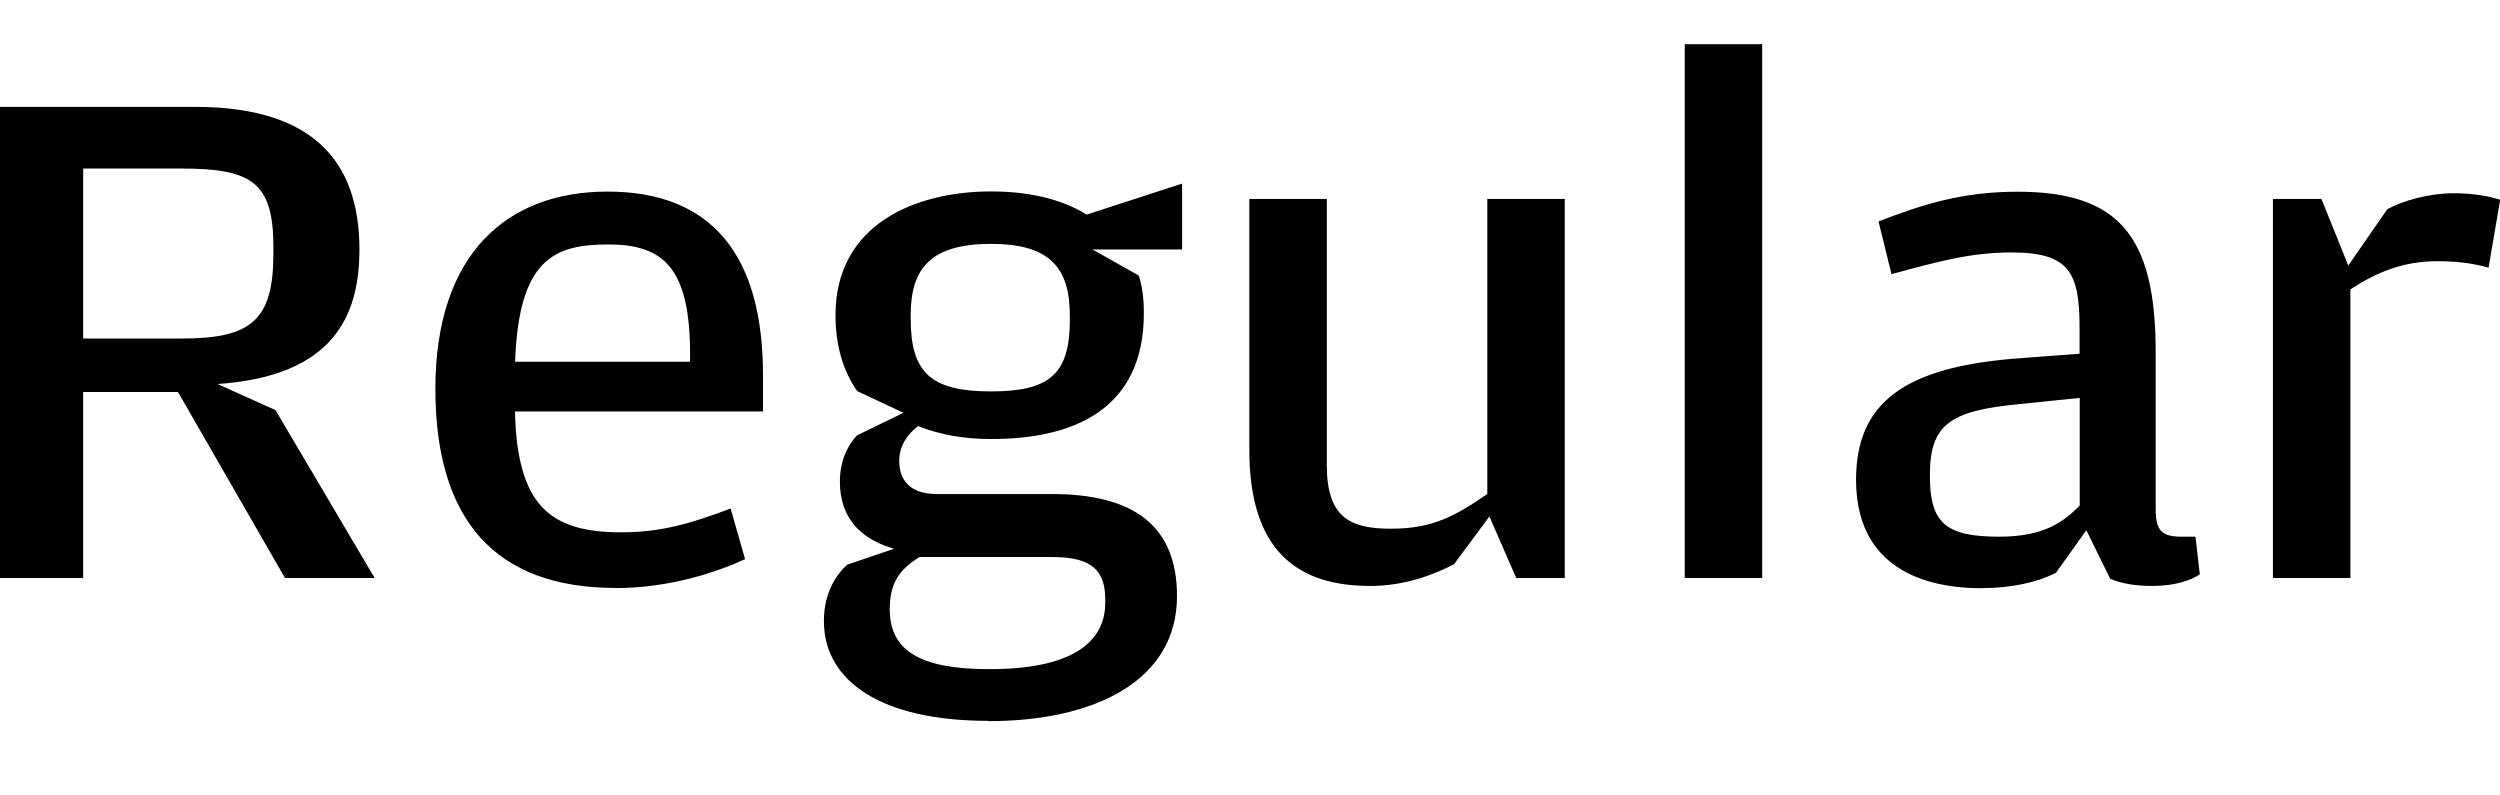
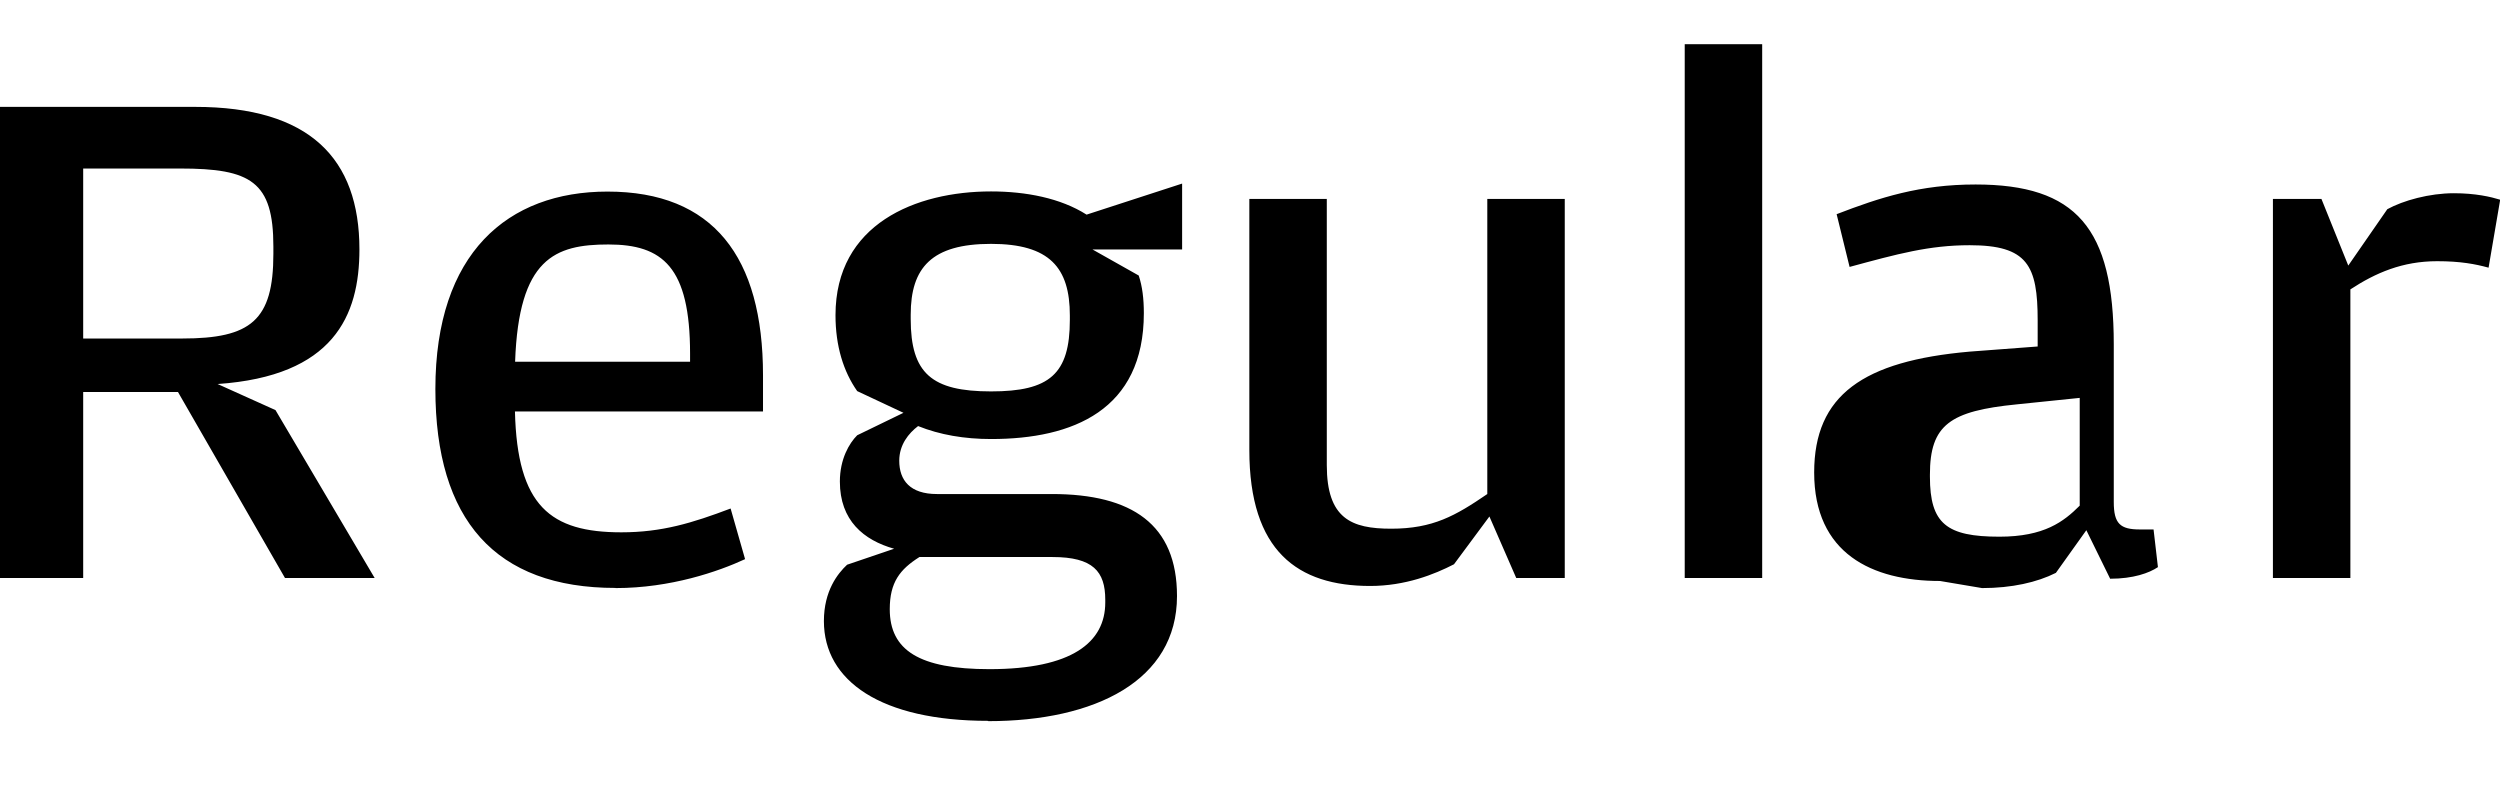
<svg xmlns="http://www.w3.org/2000/svg" width="165.888" height="52.752" viewBox="0 0 165.888 52.752" version="1.1">
-   <path d="M0,14.4 l5.52,0 l0,12.34 l6.29,0 l7.1,-12.34 l5.95,0 l-6.58,11.14 l-3.84,1.73 c7.68,0.53,9.41,4.51,9.41,8.93 c0,6.05,-3.31,9.46,-10.9,9.46 l-12.96,0 Z M5.52,30.29 l0,11.28 l6.43,0 c4.7,0,6.19,-0.86,6.19,-5.18 l0,-0.48 c0,-4.42,-1.49,-5.62,-6.05,-5.62 Z M40.85,13.73 c3.65,0,6.82,1.1,8.59,1.92 l-0.96,3.36 c-2.54,-0.96,-4.56,-1.58,-7.25,-1.58 c-4.7,0,-6.91,1.73,-7.06,8.02 l16.46,0 l0,2.4 c0,7.87,-3.31,12.19,-10.32,12.19 c-6.62,0,-11.42,-4.08,-11.42,-13.1 c0,-8.69,3.98,-13.2,11.95,-13.2 Z M34.18,28.75 c0.24,6.86,2.64,7.78,6.19,7.78 c3.6,0,5.42,-1.49,5.42,-7.25 l0,-0.53 Z M65.57,4.9 c7.1,0,12.53,2.69,12.53,8.3 c0,4.75,-2.98,6.77,-8.3,6.77 l-7.63,0 c-1.78,0,-2.5,0.91,-2.5,2.21 c0,1.06,0.62,1.82,1.25,2.3 c1.44,-0.58,3.07,-0.86,4.85,-0.86 c5.42,0,10.13,1.92,10.13,8.35 c0,0.96,-0.1,1.78,-0.34,2.5 l-3.07,1.73 l5.95,0 l0,4.37 l-6.34,-2.06 c-1.73,1.1,-4.03,1.54,-6.34,1.54 c-4.99,0,-10.32,-2.16,-10.32,-8.21 c0,-2.06,0.53,-3.74,1.44,-5.04 l3.07,-1.44 l-3.07,-1.49 c-0.53,-0.53,-1.15,-1.58,-1.15,-3.07 c0,-2.59,1.58,-3.89,3.6,-4.46 l-3.12,-1.06 c-0.62,-0.58,-1.54,-1.73,-1.54,-3.74 c0,-3.98,3.79,-6.62,10.9,-6.62 Z M65.76,26.78 c-3.94,0,-5.33,1.2,-5.33,4.8 l0,0.29 c0,3.12,1.39,4.7,5.33,4.7 c3.89,0,5.23,-1.58,5.23,-4.75 l0,-0.29 c0,-3.6,-1.34,-4.75,-5.23,-4.75 Z M65.66,8.35 c-4.66,0,-6.62,1.25,-6.62,3.98 c0,1.78,0.67,2.64,1.97,3.46 l8.83,0 c2.69,0,3.5,-0.96,3.5,-2.83 l0,-0.19 c0,-2.64,-2.21,-4.42,-7.68,-4.42 Z M90.91,13.87 c2.35,0,4.27,0.77,5.57,1.44 l2.35,3.17 l1.78,-4.08 l3.22,0 l0,25.15 l-5.14,0 l0,-19.58 c-2.11,-1.44,-3.6,-2.3,-6.38,-2.3 c-2.64,0,-4.27,0.67,-4.27,4.22 l0,17.66 l-5.14,0 l0,-16.66 c0,-6.72,3.22,-9.02,8.02,-9.02 Z M111.79,14.4 l5.14,0 l0,35.42 l-5.14,0 Z M131.52,13.73 c1.97,0,3.65,0.38,4.9,1.01 l2.02,2.83 l1.58,-3.22 c0.77,-0.34,1.78,-0.48,2.78,-0.48 c1.54,0,2.59,0.38,3.17,0.77 l-0.29,2.5 l-0.91,0 c-1.3,0,-1.73,0.38,-1.73,1.82 l0,10.46 c0,7.73,-2.5,10.61,-9.17,10.61 c-3.7,0,-6.34,-0.86,-9.22,-1.97 l0.86,-3.5 c3.17,0.86,5.28,1.44,7.97,1.44 c3.84,0,4.51,-1.34,4.51,-4.99 l0,-1.73 l-4.51,-0.34 c-7.06,-0.62,-10.32,-2.88,-10.32,-8.02 c0,-5.38,3.84,-7.2,8.35,-7.2 Z M132.67,17.14 c-3.5,0,-4.61,0.86,-4.61,3.98 l0,0.14 c0,3.31,1.34,4.22,5.76,4.66 l4.18,0.43 l0,-7.15 c-1.06,-1.06,-2.35,-2.06,-5.33,-2.06 Z M150.82,14.4 l5.14,0 l0,19.15 c1.68,1.1,3.46,1.87,5.76,1.87 c1.54,0,2.54,-0.19,3.41,-0.43 l0.77,4.51 c-0.62,0.19,-1.63,0.43,-3.07,0.43 c-1.63,0,-3.36,-0.48,-4.42,-1.06 l-2.59,-3.74 l-1.78,4.42 l-3.22,0 Z M150.82,14.4" fill="rgb(0,0,0)" transform="matrix(1,0,0,-1,0.0,52.752)" />
+   <path d="M0,14.4 l5.52,0 l0,12.34 l6.29,0 l7.1,-12.34 l5.95,0 l-6.58,11.14 l-3.84,1.73 c7.68,0.53,9.41,4.51,9.41,8.93 c0,6.05,-3.31,9.46,-10.9,9.46 l-12.96,0 Z M5.52,30.29 l0,11.28 l6.43,0 c4.7,0,6.19,-0.86,6.19,-5.18 l0,-0.48 c0,-4.42,-1.49,-5.62,-6.05,-5.62 Z M40.85,13.73 c3.65,0,6.82,1.1,8.59,1.92 l-0.96,3.36 c-2.54,-0.96,-4.56,-1.58,-7.25,-1.58 c-4.7,0,-6.91,1.73,-7.06,8.02 l16.46,0 l0,2.4 c0,7.87,-3.31,12.19,-10.32,12.19 c-6.62,0,-11.42,-4.08,-11.42,-13.1 c0,-8.69,3.98,-13.2,11.95,-13.2 Z M34.18,28.75 c0.24,6.86,2.64,7.78,6.19,7.78 c3.6,0,5.42,-1.49,5.42,-7.25 l0,-0.53 Z M65.57,4.9 c7.1,0,12.53,2.69,12.53,8.3 c0,4.75,-2.98,6.77,-8.3,6.77 l-7.63,0 c-1.78,0,-2.5,0.91,-2.5,2.21 c0,1.06,0.62,1.82,1.25,2.3 c1.44,-0.58,3.07,-0.86,4.85,-0.86 c5.42,0,10.13,1.92,10.13,8.35 c0,0.96,-0.1,1.78,-0.34,2.5 l-3.07,1.73 l5.95,0 l0,4.37 l-6.34,-2.06 c-1.73,1.1,-4.03,1.54,-6.34,1.54 c-4.99,0,-10.32,-2.16,-10.32,-8.21 c0,-2.06,0.53,-3.74,1.44,-5.04 l3.07,-1.44 l-3.07,-1.49 c-0.53,-0.53,-1.15,-1.58,-1.15,-3.07 c0,-2.59,1.58,-3.89,3.6,-4.46 l-3.12,-1.06 c-0.62,-0.58,-1.54,-1.73,-1.54,-3.74 c0,-3.98,3.79,-6.62,10.9,-6.62 Z M65.76,26.78 c-3.94,0,-5.33,1.2,-5.33,4.8 l0,0.29 c0,3.12,1.39,4.7,5.33,4.7 c3.89,0,5.23,-1.58,5.23,-4.75 l0,-0.29 c0,-3.6,-1.34,-4.75,-5.23,-4.75 Z M65.66,8.35 c-4.66,0,-6.62,1.25,-6.62,3.98 c0,1.78,0.67,2.64,1.97,3.46 l8.83,0 c2.69,0,3.5,-0.96,3.5,-2.83 l0,-0.19 c0,-2.64,-2.21,-4.42,-7.68,-4.42 Z M90.91,13.87 c2.35,0,4.27,0.77,5.57,1.44 l2.35,3.17 l1.78,-4.08 l3.22,0 l0,25.15 l-5.14,0 l0,-19.58 c-2.11,-1.44,-3.6,-2.3,-6.38,-2.3 c-2.64,0,-4.27,0.67,-4.27,4.22 l0,17.66 l-5.14,0 l0,-16.66 c0,-6.72,3.22,-9.02,8.02,-9.02 Z M111.79,14.4 l5.14,0 l0,35.42 l-5.14,0 Z M131.52,13.73 c1.97,0,3.65,0.38,4.9,1.01 l2.02,2.83 l1.58,-3.22 c1.54,0,2.59,0.38,3.17,0.77 l-0.29,2.5 l-0.91,0 c-1.3,0,-1.73,0.38,-1.73,1.82 l0,10.46 c0,7.73,-2.5,10.61,-9.17,10.61 c-3.7,0,-6.34,-0.86,-9.22,-1.97 l0.86,-3.5 c3.17,0.86,5.28,1.44,7.97,1.44 c3.84,0,4.51,-1.34,4.51,-4.99 l0,-1.73 l-4.51,-0.34 c-7.06,-0.62,-10.32,-2.88,-10.32,-8.02 c0,-5.38,3.84,-7.2,8.35,-7.2 Z M132.67,17.14 c-3.5,0,-4.61,0.86,-4.61,3.98 l0,0.14 c0,3.31,1.34,4.22,5.76,4.66 l4.18,0.43 l0,-7.15 c-1.06,-1.06,-2.35,-2.06,-5.33,-2.06 Z M150.82,14.4 l5.14,0 l0,19.15 c1.68,1.1,3.46,1.87,5.76,1.87 c1.54,0,2.54,-0.19,3.41,-0.43 l0.77,4.51 c-0.62,0.19,-1.63,0.43,-3.07,0.43 c-1.63,0,-3.36,-0.48,-4.42,-1.06 l-2.59,-3.74 l-1.78,4.42 l-3.22,0 Z M150.82,14.4" fill="rgb(0,0,0)" transform="matrix(1,0,0,-1,0.0,52.752)" />
</svg>